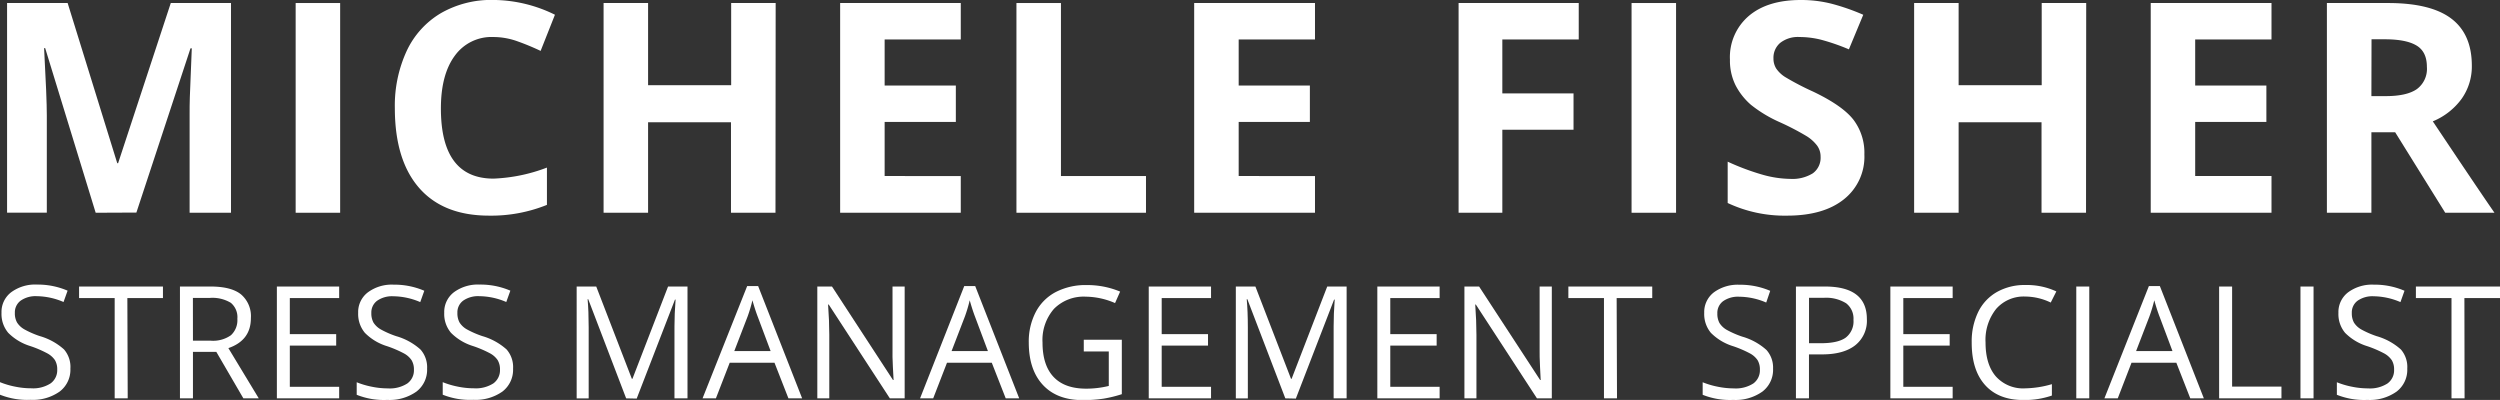
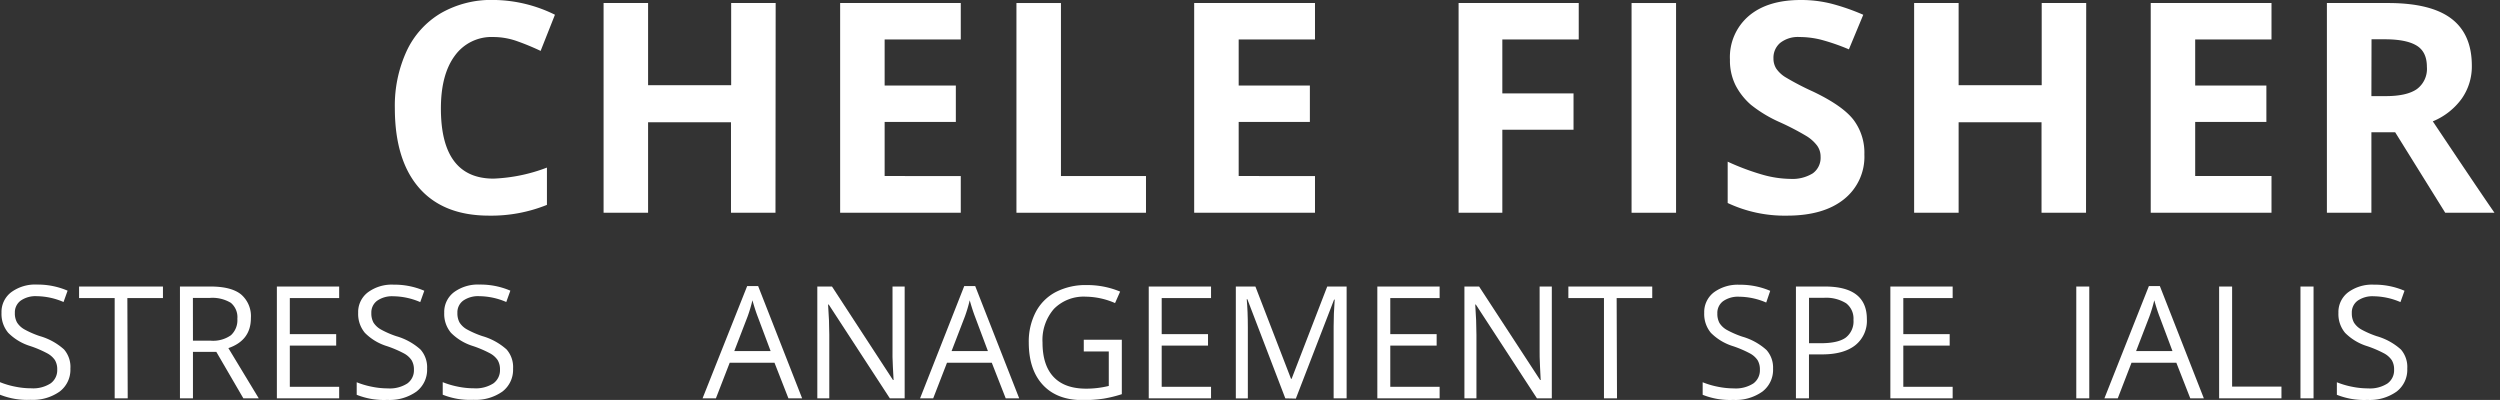
<svg xmlns="http://www.w3.org/2000/svg" id="Layer_1" data-name="Layer 1" viewBox="0 0 561.81 89.87">
  <rect x="0" y="0" width="561.81" height="89.87" fill="#333333" stroke="none" />
  <defs>
    <style>.cls-1{fill:#fff;}</style>
  </defs>
  <title>mf_nameplate-2</title>
-   <path class="cls-1" d="M123.59,282.82l-11.35-37H112c.41,7.53.61,12.54.61,15.06v21.92h-8.93V235.69h13.61l11.15,36h.19l11.84-36H154v47.13H144.7V260.51c0-1.05,0-2.27.05-3.64s.18-5,.44-11h-.29l-12.16,36.91Z" transform="translate(-102.09 -235.01)" />
-   <path class="cls-1" d="M168.53,282.82V235.69h10v47.13Z" transform="translate(-102.09 -235.01)" />
  <path class="cls-1" d="M213,243.33a10.16,10.16,0,0,0-8.73,4.24q-3.1,4.23-3.1,11.81,0,15.76,11.83,15.77a37.56,37.56,0,0,0,12-2.48v8.38a33.44,33.44,0,0,1-13,2.42q-10.29,0-15.73-6.24t-5.45-17.91a29.31,29.31,0,0,1,2.67-12.88,19.39,19.39,0,0,1,7.69-8.48A22.71,22.71,0,0,1,213,235a31.76,31.76,0,0,1,13.8,3.32l-3.22,8.13a54.8,54.8,0,0,0-5.32-2.2A16,16,0,0,0,213,243.33Z" transform="translate(-102.09 -235.01)" />
  <path class="cls-1" d="M276.36,282.82h-10V262.48H247.73v20.34h-10V235.69h10v18.47H266.4V235.69h10Z" transform="translate(-102.09 -235.01)" />
  <path class="cls-1" d="M318,282.82H290.89V235.69H318v8.19H300.89v10.35h16v8.18h-16v12.16H318Z" transform="translate(-102.09 -235.01)" />
  <path class="cls-1" d="M330.51,282.82V235.69h10v38.88h19.11v8.25Z" transform="translate(-102.09 -235.01)" />
  <path class="cls-1" d="M397.6,282.82H370.45V235.69H397.6v8.19H380.45v10.35h16v8.18h-16v12.16H397.6Z" transform="translate(-102.09 -235.01)" />
  <path class="cls-1" d="M439.7,282.82h-9.83V235.69h27v8.19H439.7V256h16v8.16h-16Z" transform="translate(-102.09 -235.01)" />
  <path class="cls-1" d="M468.74,282.82V235.69h10v47.13Z" transform="translate(-102.09 -235.01)" />
  <path class="cls-1" d="M521.06,269.73a12.18,12.18,0,0,1-4.59,10.06q-4.59,3.68-12.78,3.68a30.05,30.05,0,0,1-13.35-2.84v-9.29a54.53,54.53,0,0,0,8.08,3,23.84,23.84,0,0,0,6,.87,8.7,8.7,0,0,0,5.05-1.25,4.31,4.31,0,0,0,1.75-3.74,4.16,4.16,0,0,0-.77-2.47,8.76,8.76,0,0,0-2.27-2.08,58,58,0,0,0-6.11-3.19,29.44,29.44,0,0,1-6.48-3.9,14.75,14.75,0,0,1-3.45-4.35,12.44,12.44,0,0,1-1.29-5.81,12.17,12.17,0,0,1,4.24-9.83q4.23-3.59,11.72-3.58a27.7,27.7,0,0,1,7,.87,48.79,48.79,0,0,1,7,2.45l-3.23,7.77a47.14,47.14,0,0,0-6.24-2.16,20,20,0,0,0-4.85-.61,6.43,6.43,0,0,0-4.35,1.32,4.35,4.35,0,0,0-1.51,3.45,4.23,4.23,0,0,0,.61,2.3,6.83,6.83,0,0,0,2,1.91,60.69,60.69,0,0,0,6.33,3.3q6.62,3.17,9.06,6.34A12.3,12.3,0,0,1,521.06,269.73Z" transform="translate(-102.09 -235.01)" />
  <path class="cls-1" d="M570.87,282.82h-10V262.48H542.24v20.34h-10V235.69h10v18.47h18.67V235.69h10Z" transform="translate(-102.09 -235.01)" />
  <path class="cls-1" d="M612.55,282.82H585.41V235.69h27.14v8.19H595.4v10.35h16v8.18h-16v12.16h17.15Z" transform="translate(-102.09 -235.01)" />
  <path class="cls-1" d="M635,264.73v18.09H625V235.69h13.74q9.6,0,14.22,3.5t4.61,10.62a12.56,12.56,0,0,1-2.29,7.4,15.14,15.14,0,0,1-6.48,5.07q10.63,15.9,13.86,20.54H651.59l-11.25-18.09Zm0-8.12h3.22q4.74,0,7-1.58a5.64,5.64,0,0,0,2.25-5c0-2.24-.76-3.83-2.3-4.77s-3.92-1.42-7.14-1.42h-3Z" transform="translate(-102.09 -235.01)" />
  <path class="cls-1" d="M117.91,317.85A6.15,6.15,0,0,1,115.5,323a10.41,10.41,0,0,1-6.53,1.86,16.5,16.5,0,0,1-6.88-1.15v-2.82a18.21,18.21,0,0,0,3.37,1,17.86,17.86,0,0,0,3.61.38,7.26,7.26,0,0,0,4.4-1.11,3.64,3.64,0,0,0,1.48-3.09,4,4,0,0,0-.52-2.14,4.86,4.86,0,0,0-1.76-1.54,24.65,24.65,0,0,0-3.74-1.6,11.89,11.89,0,0,1-5-3,6.58,6.58,0,0,1-1.5-4.49,5.55,5.55,0,0,1,2.18-4.62,9.06,9.06,0,0,1,5.78-1.72,17,17,0,0,1,6.89,1.37l-.91,2.55a15.58,15.58,0,0,0-6-1.31,5.82,5.82,0,0,0-3.63,1,3.27,3.27,0,0,0-1.31,2.76,4.17,4.17,0,0,0,.49,2.15,4.63,4.63,0,0,0,1.62,1.53,20.44,20.44,0,0,0,3.5,1.53,13.77,13.77,0,0,1,5.44,3A6,6,0,0,1,117.91,317.85Z" transform="translate(-102.09 -235.01)" />
  <path class="cls-1" d="M130.79,324.53h-2.93V302h-8V299.4h18.85V302h-8Z" transform="translate(-102.09 -235.01)" />
  <path class="cls-1" d="M145.45,314.08v10.45h-2.92V299.4h6.89q4.64,0,6.84,1.77a6.43,6.43,0,0,1,2.21,5.33q0,5-5.06,6.74l6.83,11.29h-3.46l-6.08-10.45Zm0-2.51h4a6.92,6.92,0,0,0,4.54-1.23,4.59,4.59,0,0,0,1.44-3.69,4.19,4.19,0,0,0-1.47-3.59,8,8,0,0,0-4.72-1.1h-3.8Z" transform="translate(-102.09 -235.01)" />
  <path class="cls-1" d="M178.31,324.53h-14V299.4h14V302H167.22v8.1h10.42v2.58H167.22v9.25h11.09Z" transform="translate(-102.09 -235.01)" />
  <path class="cls-1" d="M198.07,317.85a6.18,6.18,0,0,1-2.41,5.17,10.43,10.43,0,0,1-6.53,1.86,16.46,16.46,0,0,1-6.88-1.15v-2.82a18.21,18.21,0,0,0,3.37,1,17.86,17.86,0,0,0,3.61.38,7.28,7.28,0,0,0,4.4-1.11,3.64,3.64,0,0,0,1.48-3.09,4,4,0,0,0-.53-2.14,4.82,4.82,0,0,0-1.75-1.54,25.12,25.12,0,0,0-3.74-1.6,11.89,11.89,0,0,1-5-3,6.59,6.59,0,0,1-1.51-4.49,5.55,5.55,0,0,1,2.19-4.62,9,9,0,0,1,5.78-1.72,17,17,0,0,1,6.89,1.37l-.91,2.55a15.62,15.62,0,0,0-6.05-1.31,5.82,5.82,0,0,0-3.63,1,3.27,3.27,0,0,0-1.31,2.76,4.28,4.28,0,0,0,.48,2.15,4.67,4.67,0,0,0,1.63,1.53,20.44,20.44,0,0,0,3.5,1.53,13.85,13.85,0,0,1,5.44,3A6,6,0,0,1,198.07,317.85Z" transform="translate(-102.09 -235.01)" />
  <path class="cls-1" d="M217.39,317.85A6.17,6.17,0,0,1,215,323a10.46,10.46,0,0,1-6.54,1.86,16.53,16.53,0,0,1-6.88-1.15v-2.82a18.69,18.69,0,0,0,3.37,1,17.94,17.94,0,0,0,3.61.38,7.31,7.31,0,0,0,4.41-1.11,3.66,3.66,0,0,0,1.48-3.09,4,4,0,0,0-.53-2.14,4.82,4.82,0,0,0-1.75-1.54,25.12,25.12,0,0,0-3.74-1.6,11.89,11.89,0,0,1-5-3,6.54,6.54,0,0,1-1.51-4.49,5.57,5.57,0,0,1,2.18-4.62,9.08,9.08,0,0,1,5.78-1.72,17,17,0,0,1,6.9,1.37l-.92,2.55a15.58,15.58,0,0,0-6.05-1.31,5.86,5.86,0,0,0-3.63,1,3.26,3.26,0,0,0-1.3,2.76,4.28,4.28,0,0,0,.48,2.15,4.63,4.63,0,0,0,1.62,1.53,20.81,20.81,0,0,0,3.5,1.53,13.9,13.9,0,0,1,5.45,3A6,6,0,0,1,217.39,317.85Z" transform="translate(-102.09 -235.01)" />
-   <path class="cls-1" d="M242.8,324.53l-8.52-22.28h-.14c.16,1.77.24,3.86.24,6.29v16h-2.7V299.4h4.4l8,20.73h.14l8-20.73h4.37v25.13h-2.93V308.34q0-2.79.25-6h-.14l-8.6,22.24Z" transform="translate(-102.09 -235.01)" />
  <path class="cls-1" d="M279.27,324.53l-3.13-8H266.07l-3.1,8h-3L270,299.29h2.46l9.89,25.24Zm-4-10.62-2.92-7.79c-.38-1-.77-2.19-1.17-3.63a32.21,32.21,0,0,1-1.08,3.63l-3,7.79Z" transform="translate(-102.09 -235.01)" />
  <path class="cls-1" d="M305.39,324.53h-3.33l-13.74-21.09h-.14q.27,3.71.27,6.81v14.28h-2.69V299.4h3.3l13.7,21h.14c0-.31-.08-1.31-.16-3s-.11-2.88-.08-3.6V299.4h2.73Z" transform="translate(-102.09 -235.01)" />
  <path class="cls-1" d="M328.1,324.53l-3.13-8H314.9l-3.1,8h-2.95l9.93-25.24h2.46l9.89,25.24Zm-4-10.62-2.92-7.79c-.38-1-.77-2.19-1.17-3.63a32.21,32.21,0,0,1-1.08,3.63l-3,7.79Z" transform="translate(-102.09 -235.01)" />
  <path class="cls-1" d="M345.64,311.36h8.55v12.23a28.5,28.5,0,0,1-4.06,1,30.64,30.64,0,0,1-4.78.33q-5.72,0-8.89-3.4T333.28,312a14.33,14.33,0,0,1,1.57-6.87,10.66,10.66,0,0,1,4.53-4.51,14.64,14.64,0,0,1,6.93-1.55,19.07,19.07,0,0,1,7.5,1.47l-1.14,2.58a16.78,16.78,0,0,0-6.55-1.44,9.39,9.39,0,0,0-7.17,2.73,10.63,10.63,0,0,0-2.58,7.59q0,5.08,2.49,7.72c1.65,1.75,4.09,2.63,7.3,2.63a21.19,21.19,0,0,0,5.1-.61V314h-5.62Z" transform="translate(-102.09 -235.01)" />
  <path class="cls-1" d="M374.24,324.53h-14V299.4h14V302H363.15v8.1h10.41v2.58H363.15v9.25h11.09Z" transform="translate(-102.09 -235.01)" />
  <path class="cls-1" d="M390.93,324.53l-8.53-22.28h-.14c.16,1.77.25,3.86.25,6.29v16h-2.7V299.4h4.4l8,20.73h.14l8-20.73h4.36v25.13h-2.92V308.34q0-2.79.24-6h-.14l-8.59,22.24Z" transform="translate(-102.09 -235.01)" />
  <path class="cls-1" d="M425.61,324.53h-14V299.4h14V302H414.52v8.1h10.42v2.58H414.52v9.25h11.09Z" transform="translate(-102.09 -235.01)" />
  <path class="cls-1" d="M450.82,324.53h-3.34l-13.74-21.09h-.13q.27,3.71.27,6.81v14.28h-2.7V299.4h3.3l13.71,21h.13c0-.31-.07-1.31-.15-3s-.11-2.88-.09-3.6V299.4h2.74Z" transform="translate(-102.09 -235.01)" />
  <path class="cls-1" d="M465.47,324.53h-2.93V302h-8V299.4h18.85V302h-8Z" transform="translate(-102.09 -235.01)" />
  <path class="cls-1" d="M500.54,317.85a6.15,6.15,0,0,1-2.41,5.17,10.41,10.41,0,0,1-6.53,1.86,16.53,16.53,0,0,1-6.88-1.15v-2.82a18.45,18.45,0,0,0,3.37,1,17.94,17.94,0,0,0,3.61.38,7.31,7.31,0,0,0,4.41-1.11,3.65,3.65,0,0,0,1.47-3.09,4,4,0,0,0-.52-2.14,4.82,4.82,0,0,0-1.75-1.54,25.12,25.12,0,0,0-3.74-1.6,12,12,0,0,1-5-3,6.58,6.58,0,0,1-1.5-4.49,5.57,5.57,0,0,1,2.18-4.62A9.06,9.06,0,0,1,493,299a17,17,0,0,1,6.9,1.37L499,303a15.58,15.58,0,0,0-6.05-1.31,5.82,5.82,0,0,0-3.63,1,3.26,3.26,0,0,0-1.3,2.76,4.28,4.28,0,0,0,.48,2.15,4.63,4.63,0,0,0,1.62,1.53,20.81,20.81,0,0,0,3.5,1.53,13.77,13.77,0,0,1,5.44,3A5.93,5.93,0,0,1,500.54,317.85Z" transform="translate(-102.09 -235.01)" />
  <path class="cls-1" d="M521.62,306.72a7,7,0,0,1-2.6,5.87c-1.74,1.37-4.22,2.06-7.46,2.06h-2.95v9.88h-2.93V299.4h6.52Q521.62,299.4,521.62,306.72Zm-13,5.42h2.63q3.88,0,5.62-1.26a4.6,4.6,0,0,0,1.74-4,4.33,4.33,0,0,0-1.64-3.71,8.48,8.48,0,0,0-5.09-1.23h-3.26Z" transform="translate(-102.09 -235.01)" />
  <path class="cls-1" d="M540.9,324.53h-14V299.4h14V302H529.81v8.1h10.42v2.58H529.81v9.25H540.9Z" transform="translate(-102.09 -235.01)" />
-   <path class="cls-1" d="M557.23,301.65a8.22,8.22,0,0,0-6.54,2.76,11.13,11.13,0,0,0-2.4,7.56q0,4.93,2.31,7.62a8.2,8.2,0,0,0,6.6,2.69,22.54,22.54,0,0,0,6-.94v2.56a18.63,18.63,0,0,1-6.45,1q-5.55,0-8.57-3.37t-3-9.58a15.11,15.11,0,0,1,1.45-6.81,10.39,10.39,0,0,1,4.2-4.5,12.64,12.64,0,0,1,6.45-1.58,15.67,15.67,0,0,1,6.92,1.44L562.94,303A13.39,13.39,0,0,0,557.23,301.65Z" transform="translate(-102.09 -235.01)" />
  <path class="cls-1" d="M568.68,324.53V299.4h2.92v25.13Z" transform="translate(-102.09 -235.01)" />
  <path class="cls-1" d="M594.3,324.53l-3.13-8H581.09l-3.09,8h-3L585,299.29h2.46l9.89,25.24Zm-4-10.62-2.92-7.79c-.38-1-.77-2.19-1.17-3.63a34.66,34.66,0,0,1-1.09,3.63l-3,7.79Z" transform="translate(-102.09 -235.01)" />
  <path class="cls-1" d="M600.78,324.53V299.4h2.92v22.49h11.09v2.64Z" transform="translate(-102.09 -235.01)" />
  <path class="cls-1" d="M619.06,324.53V299.4H622v25.13Z" transform="translate(-102.09 -235.01)" />
  <path class="cls-1" d="M643.06,317.85a6.15,6.15,0,0,1-2.41,5.17,10.41,10.41,0,0,1-6.53,1.86,16.53,16.53,0,0,1-6.88-1.15v-2.82a18.45,18.45,0,0,0,3.37,1,17.94,17.94,0,0,0,3.61.38,7.26,7.26,0,0,0,4.4-1.11,3.64,3.64,0,0,0,1.48-3.09,4,4,0,0,0-.52-2.14,4.91,4.91,0,0,0-1.75-1.54,25.12,25.12,0,0,0-3.74-1.6,12,12,0,0,1-5-3,6.58,6.58,0,0,1-1.5-4.49,5.57,5.57,0,0,1,2.18-4.62,9.06,9.06,0,0,1,5.78-1.72,16.92,16.92,0,0,1,6.89,1.37l-.91,2.55a15.58,15.58,0,0,0-6-1.31,5.82,5.82,0,0,0-3.63,1,3.26,3.26,0,0,0-1.3,2.76,4.28,4.28,0,0,0,.48,2.15,4.63,4.63,0,0,0,1.62,1.53,20.81,20.81,0,0,0,3.5,1.53,13.77,13.77,0,0,1,5.44,3A6,6,0,0,1,643.06,317.85Z" transform="translate(-102.09 -235.01)" />
-   <path class="cls-1" d="M655.94,324.53H653V302h-8V299.4H663.9V302h-8Z" transform="translate(-102.09 -235.01)" />
</svg>